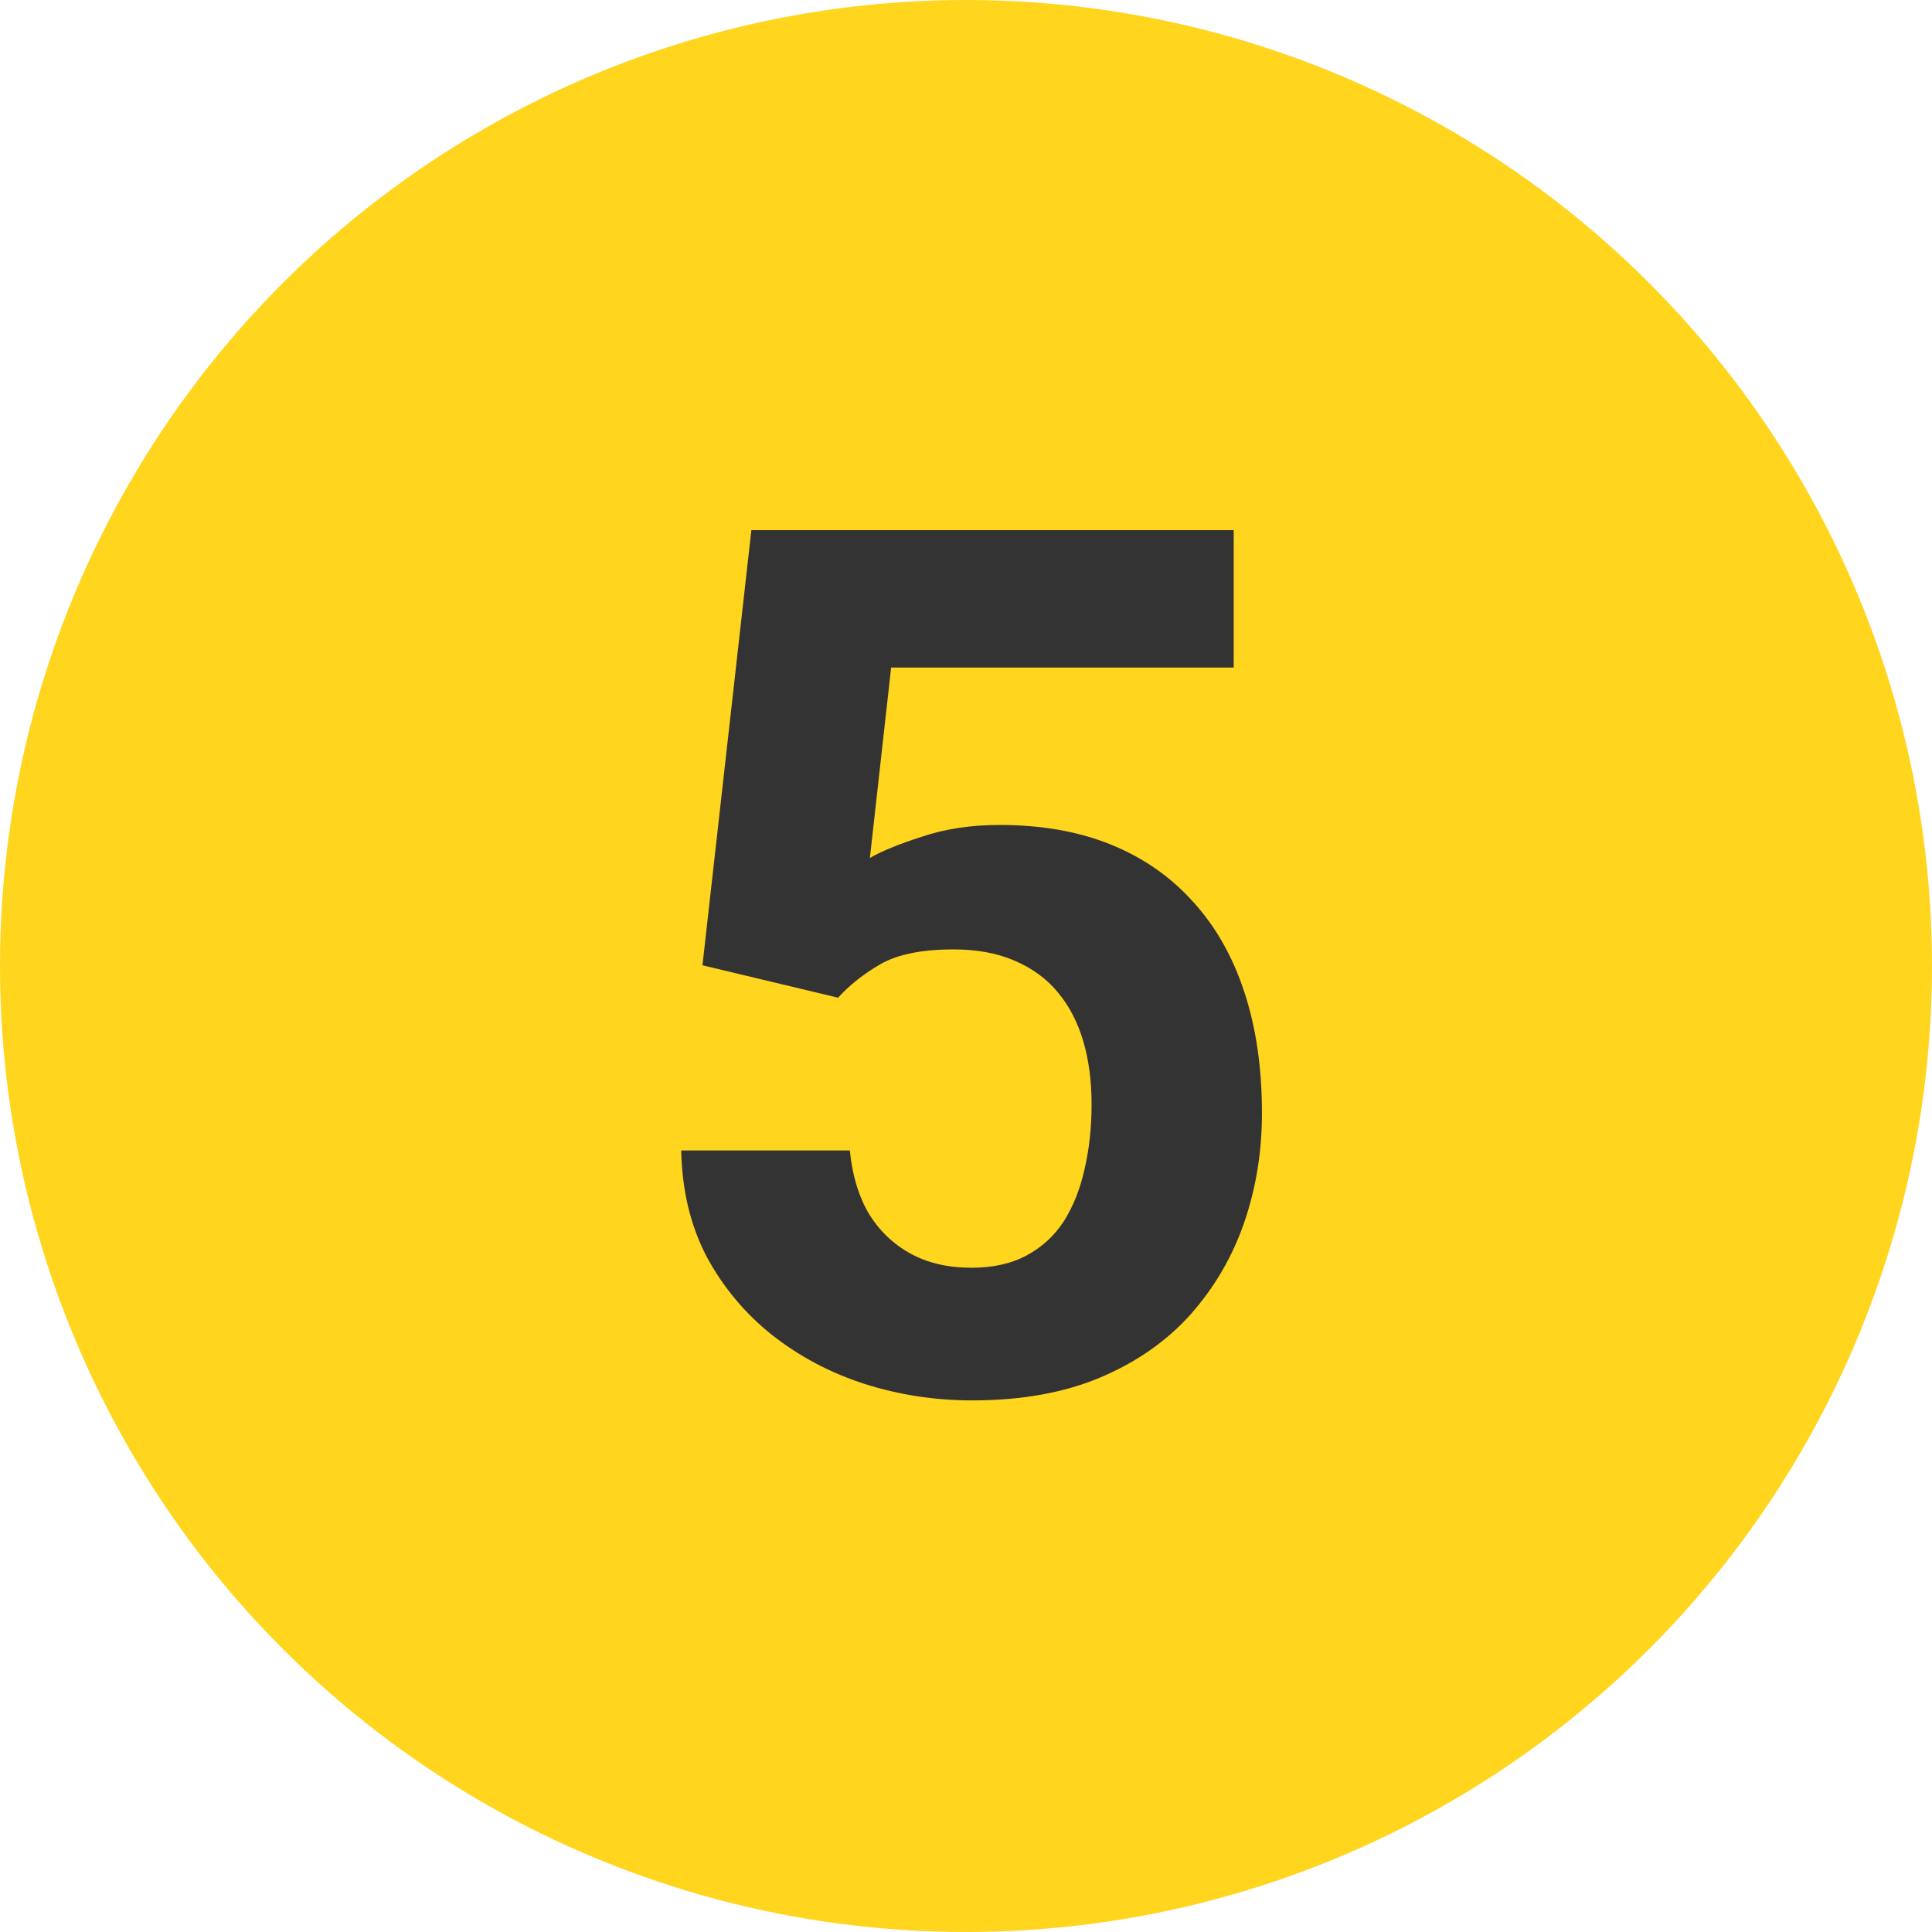
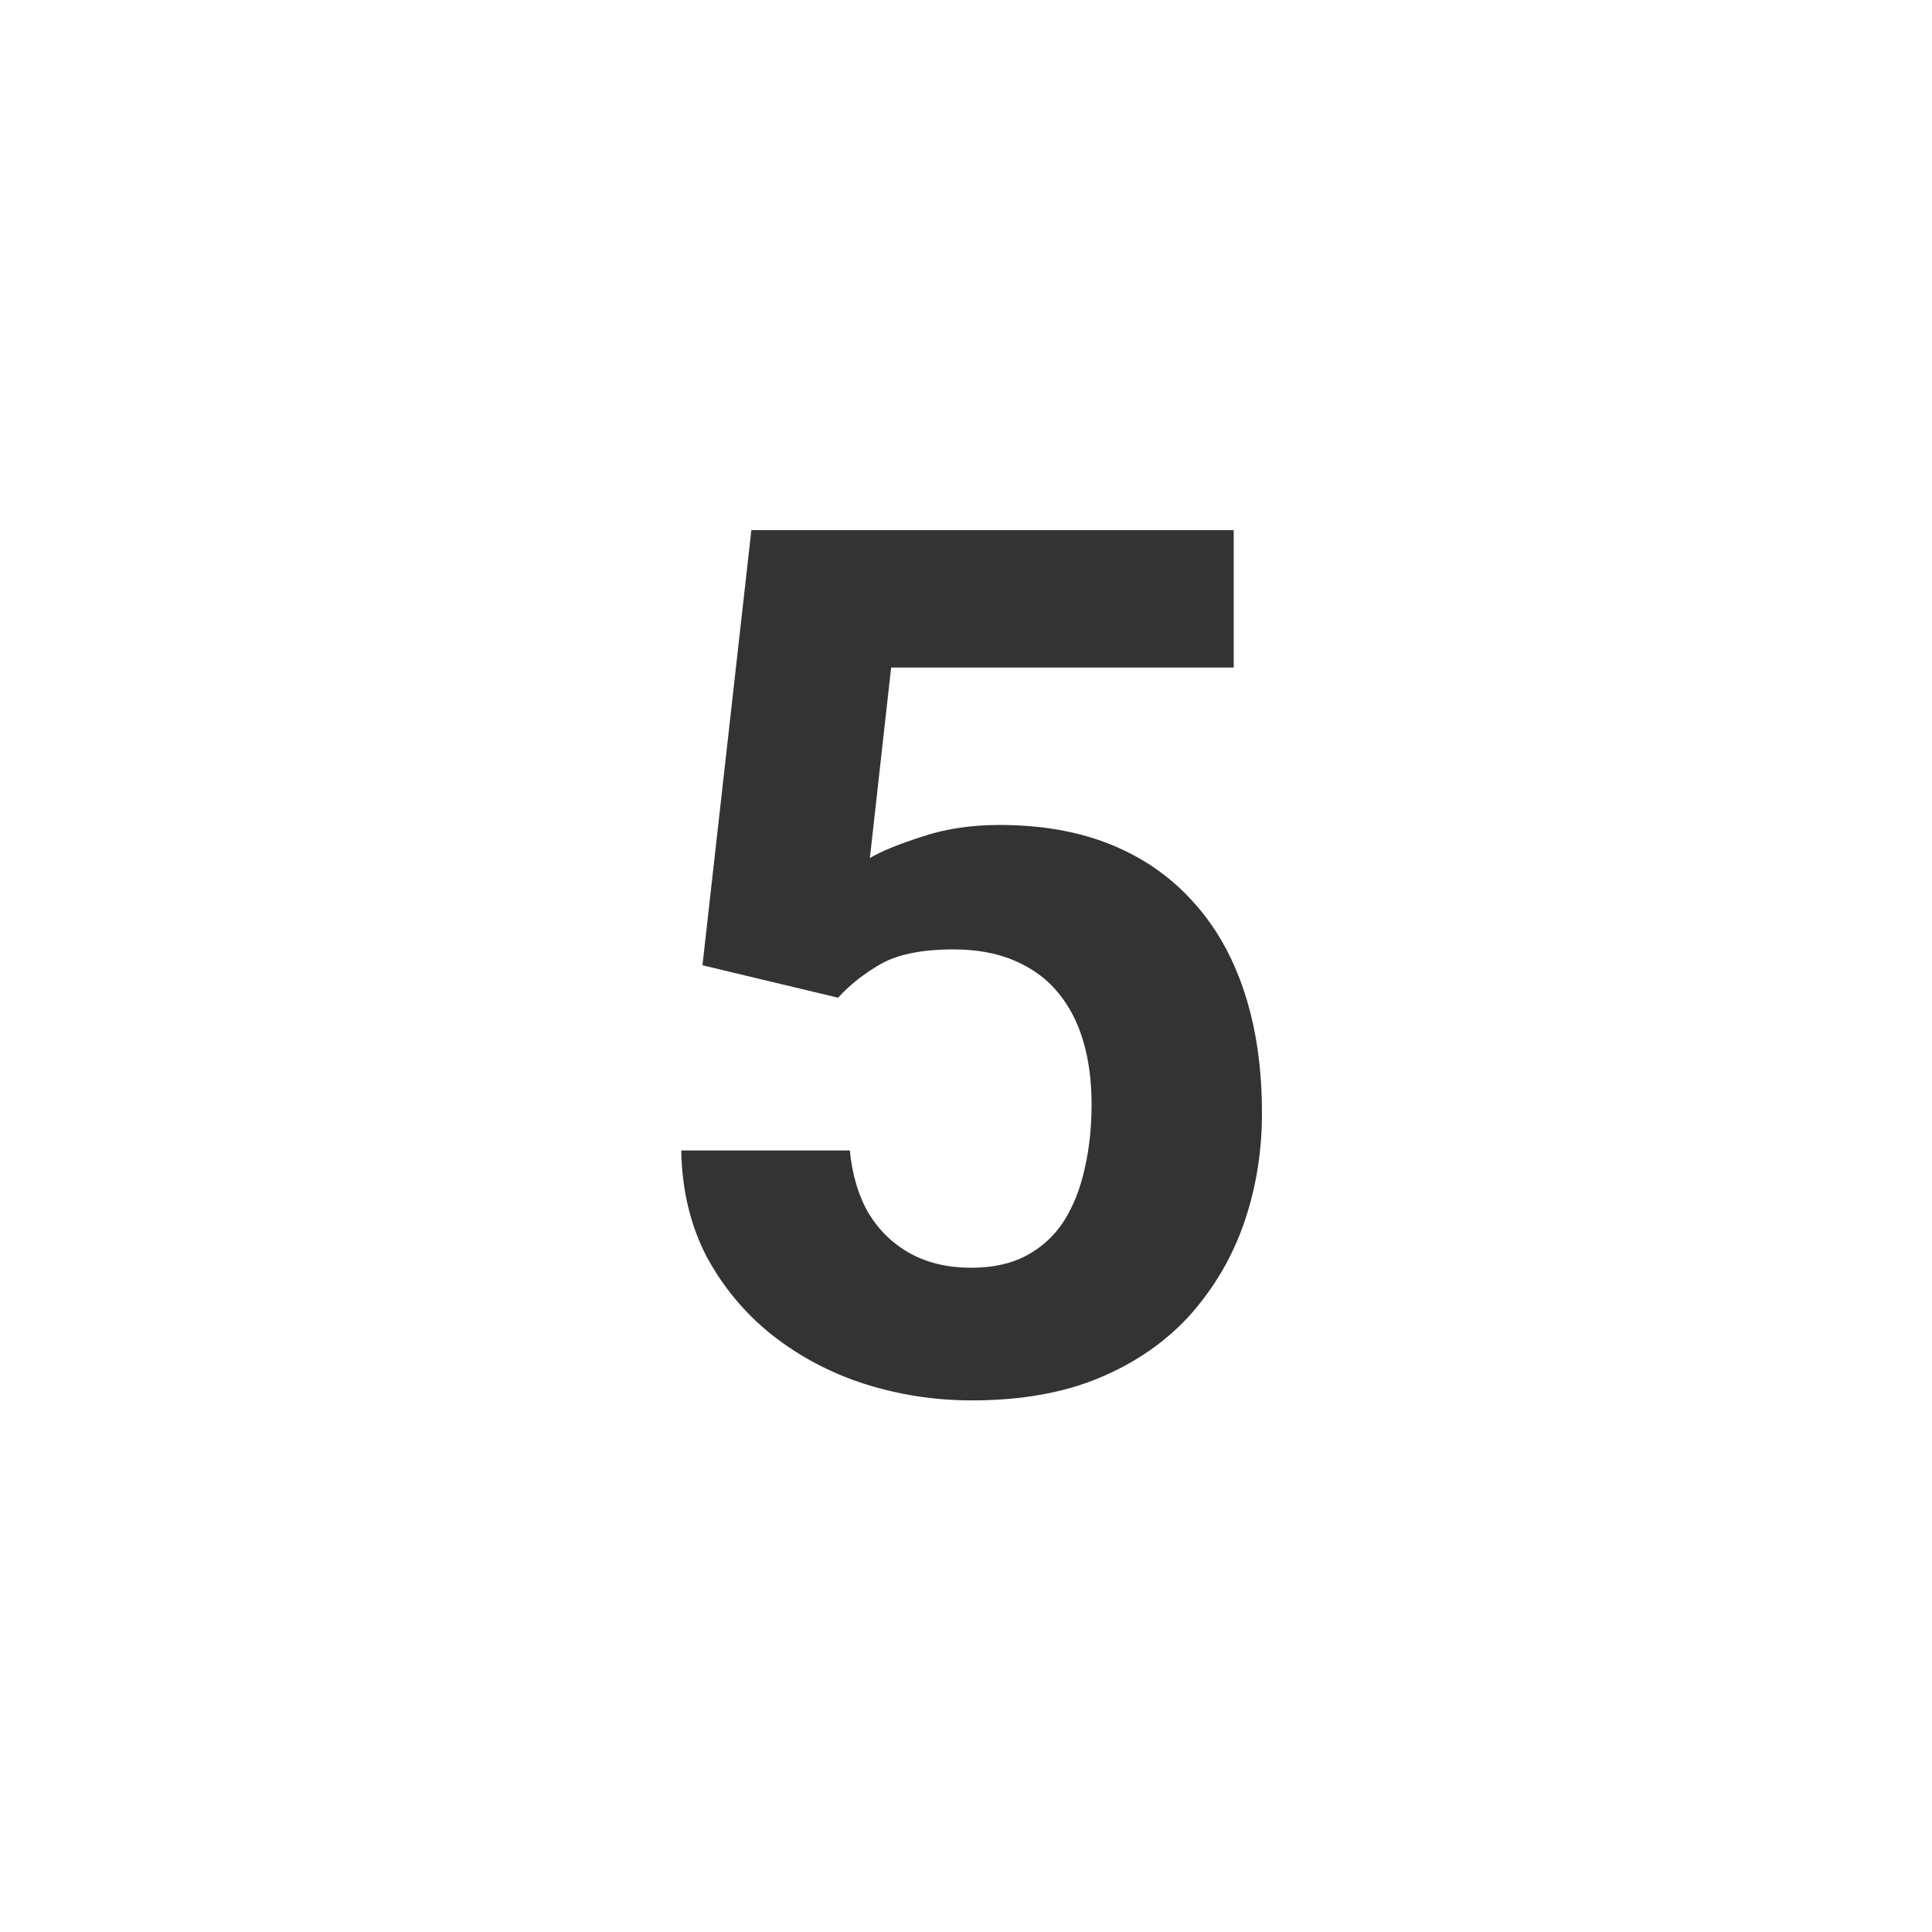
<svg xmlns="http://www.w3.org/2000/svg" width="32" height="32" viewBox="0 0 32 32" fill="none">
-   <circle cx="16" cy="16" r="16" fill="#FFD51E" />
  <path d="M13.881 16.525L11.635 15.988L12.445 8.781H20.434V11.057H14.76L14.408 14.211C14.597 14.1 14.883 13.983 15.268 13.859C15.652 13.729 16.081 13.664 16.557 13.664C17.247 13.664 17.859 13.771 18.393 13.986C18.926 14.201 19.379 14.514 19.75 14.924C20.128 15.334 20.414 15.835 20.609 16.428C20.805 17.02 20.902 17.691 20.902 18.439C20.902 19.071 20.805 19.673 20.609 20.246C20.414 20.812 20.118 21.32 19.721 21.77C19.324 22.212 18.826 22.561 18.227 22.814C17.628 23.068 16.918 23.195 16.098 23.195C15.486 23.195 14.893 23.104 14.32 22.922C13.754 22.74 13.243 22.469 12.787 22.111C12.338 21.753 11.977 21.32 11.703 20.812C11.436 20.298 11.296 19.712 11.283 19.055H14.076C14.115 19.458 14.219 19.807 14.389 20.1C14.565 20.386 14.796 20.607 15.082 20.764C15.368 20.92 15.704 20.998 16.088 20.998C16.446 20.998 16.752 20.93 17.006 20.793C17.26 20.656 17.465 20.467 17.621 20.227C17.777 19.979 17.891 19.693 17.963 19.367C18.041 19.035 18.08 18.677 18.08 18.293C18.08 17.909 18.035 17.561 17.943 17.248C17.852 16.936 17.712 16.665 17.523 16.438C17.335 16.21 17.094 16.034 16.801 15.91C16.514 15.787 16.179 15.725 15.795 15.725C15.274 15.725 14.87 15.806 14.584 15.969C14.304 16.131 14.07 16.317 13.881 16.525Z" fill="#333333" />
</svg>